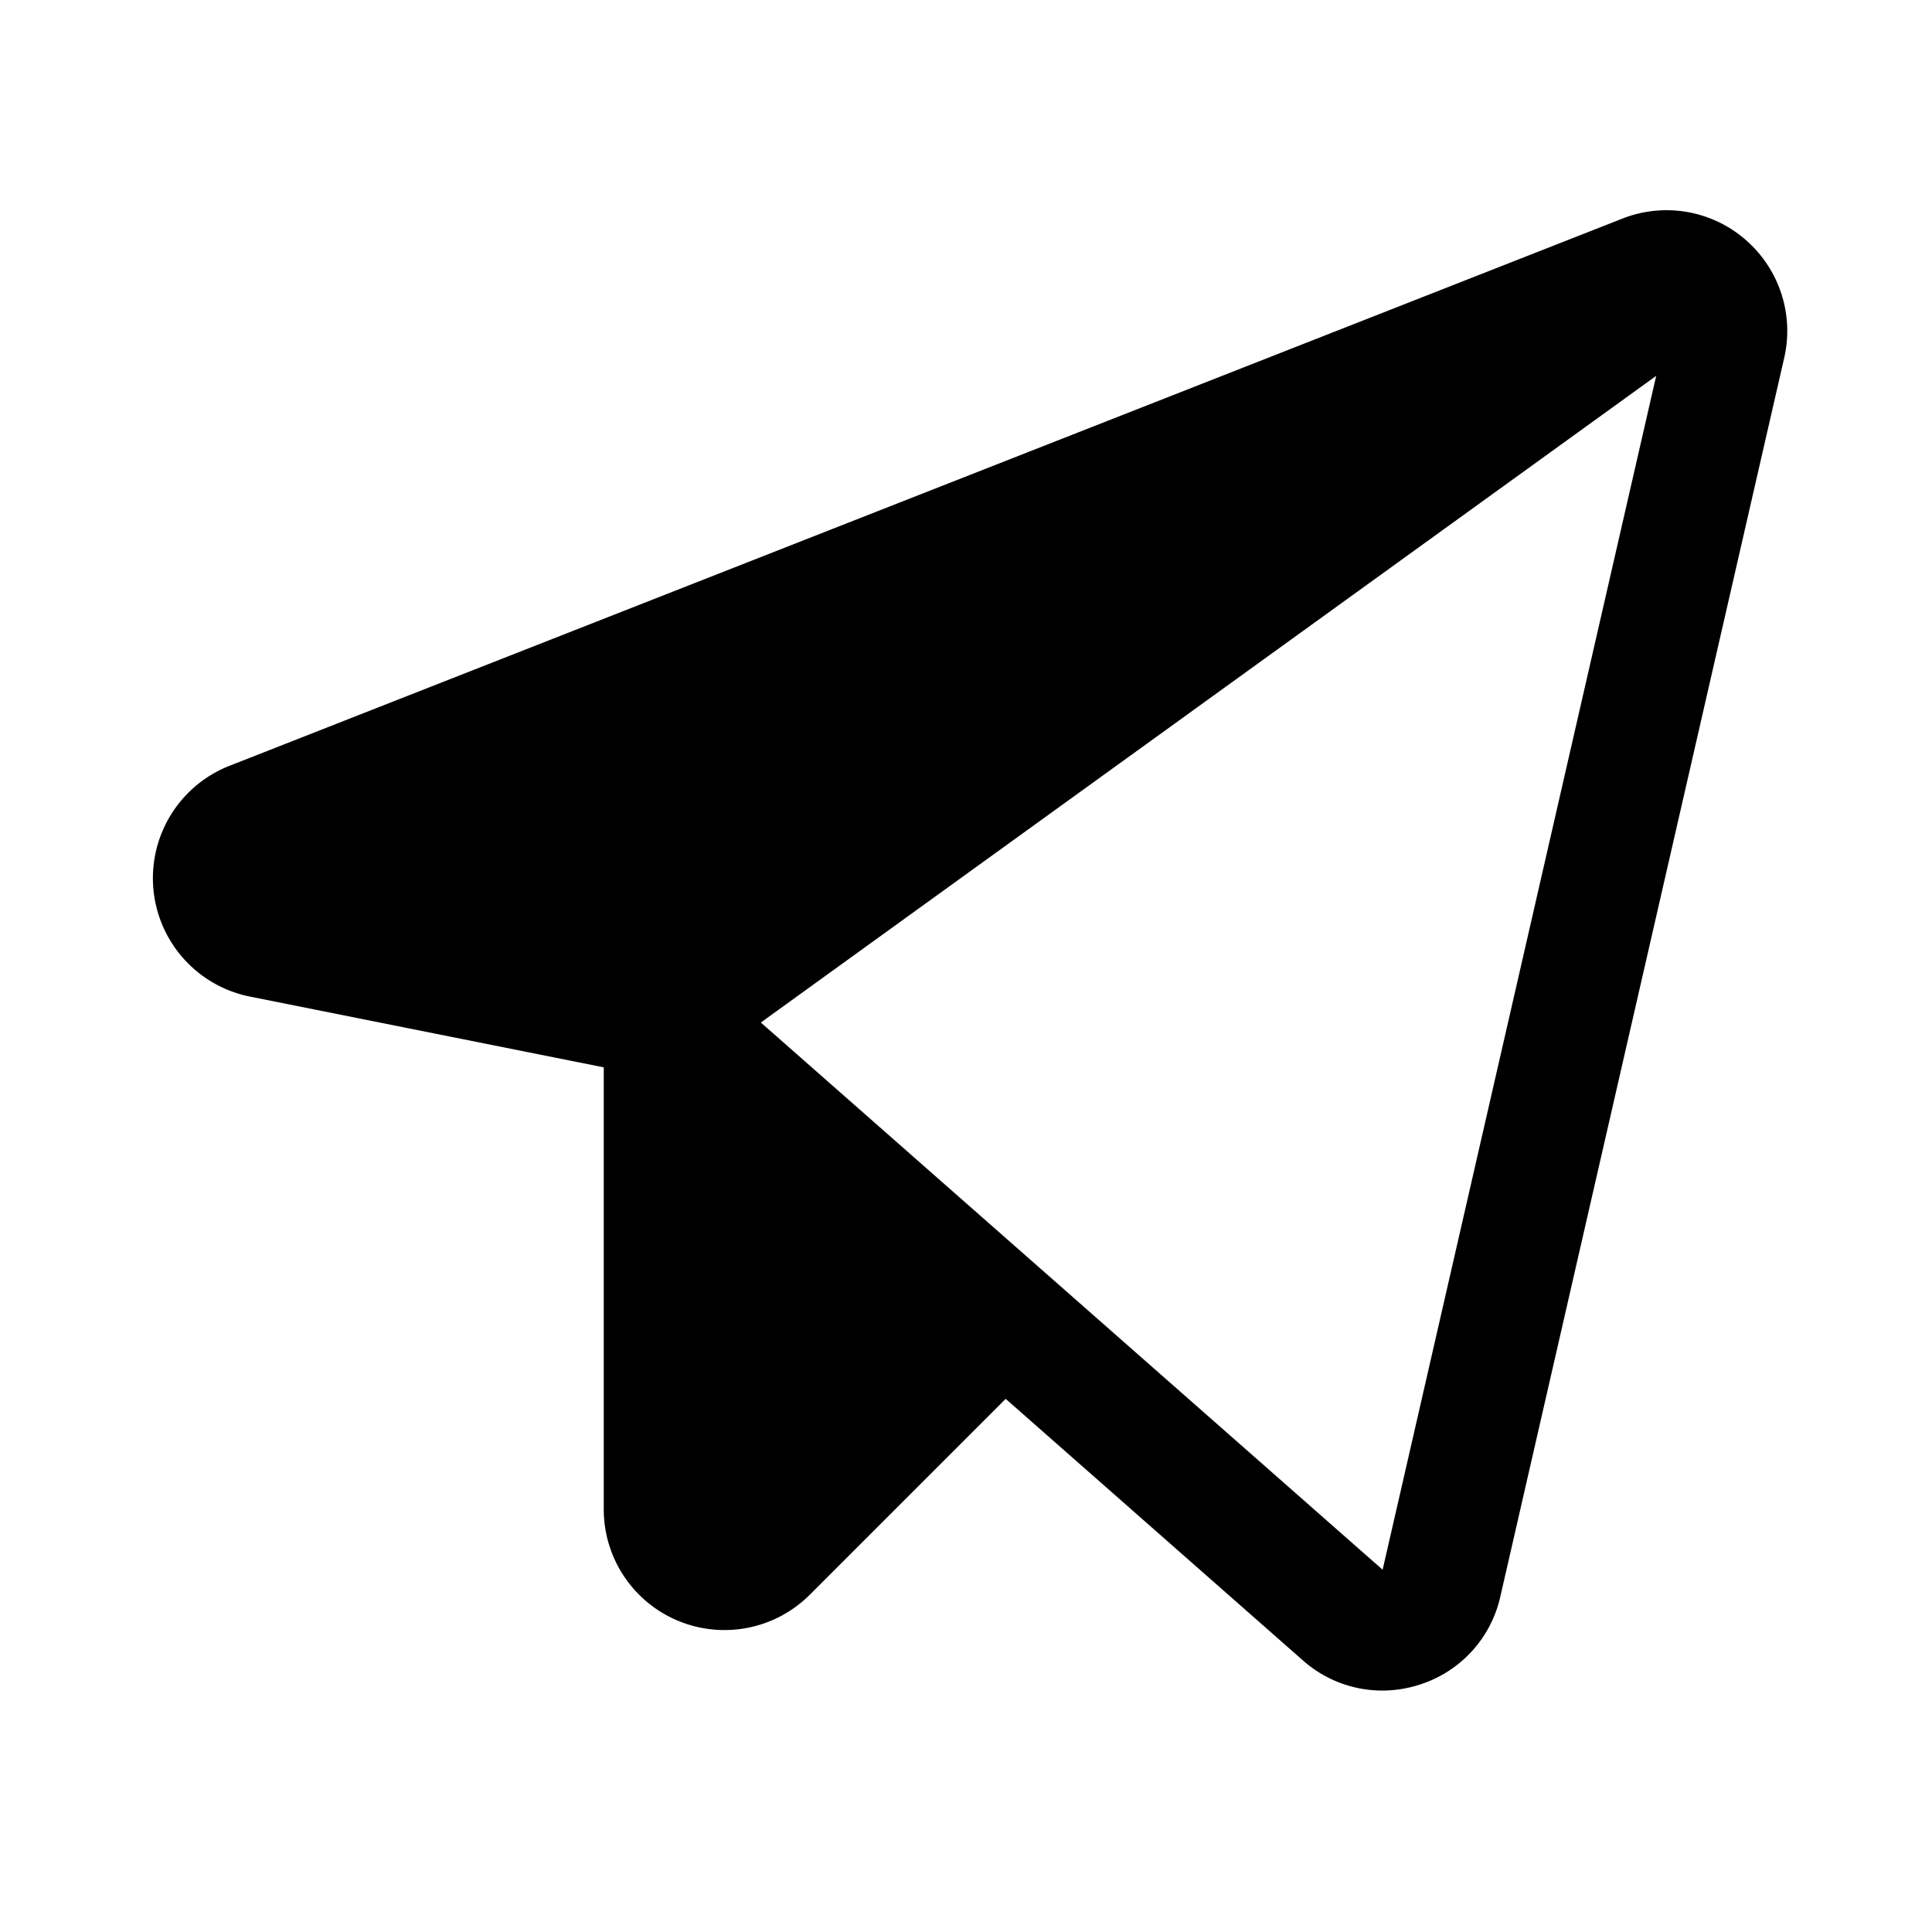
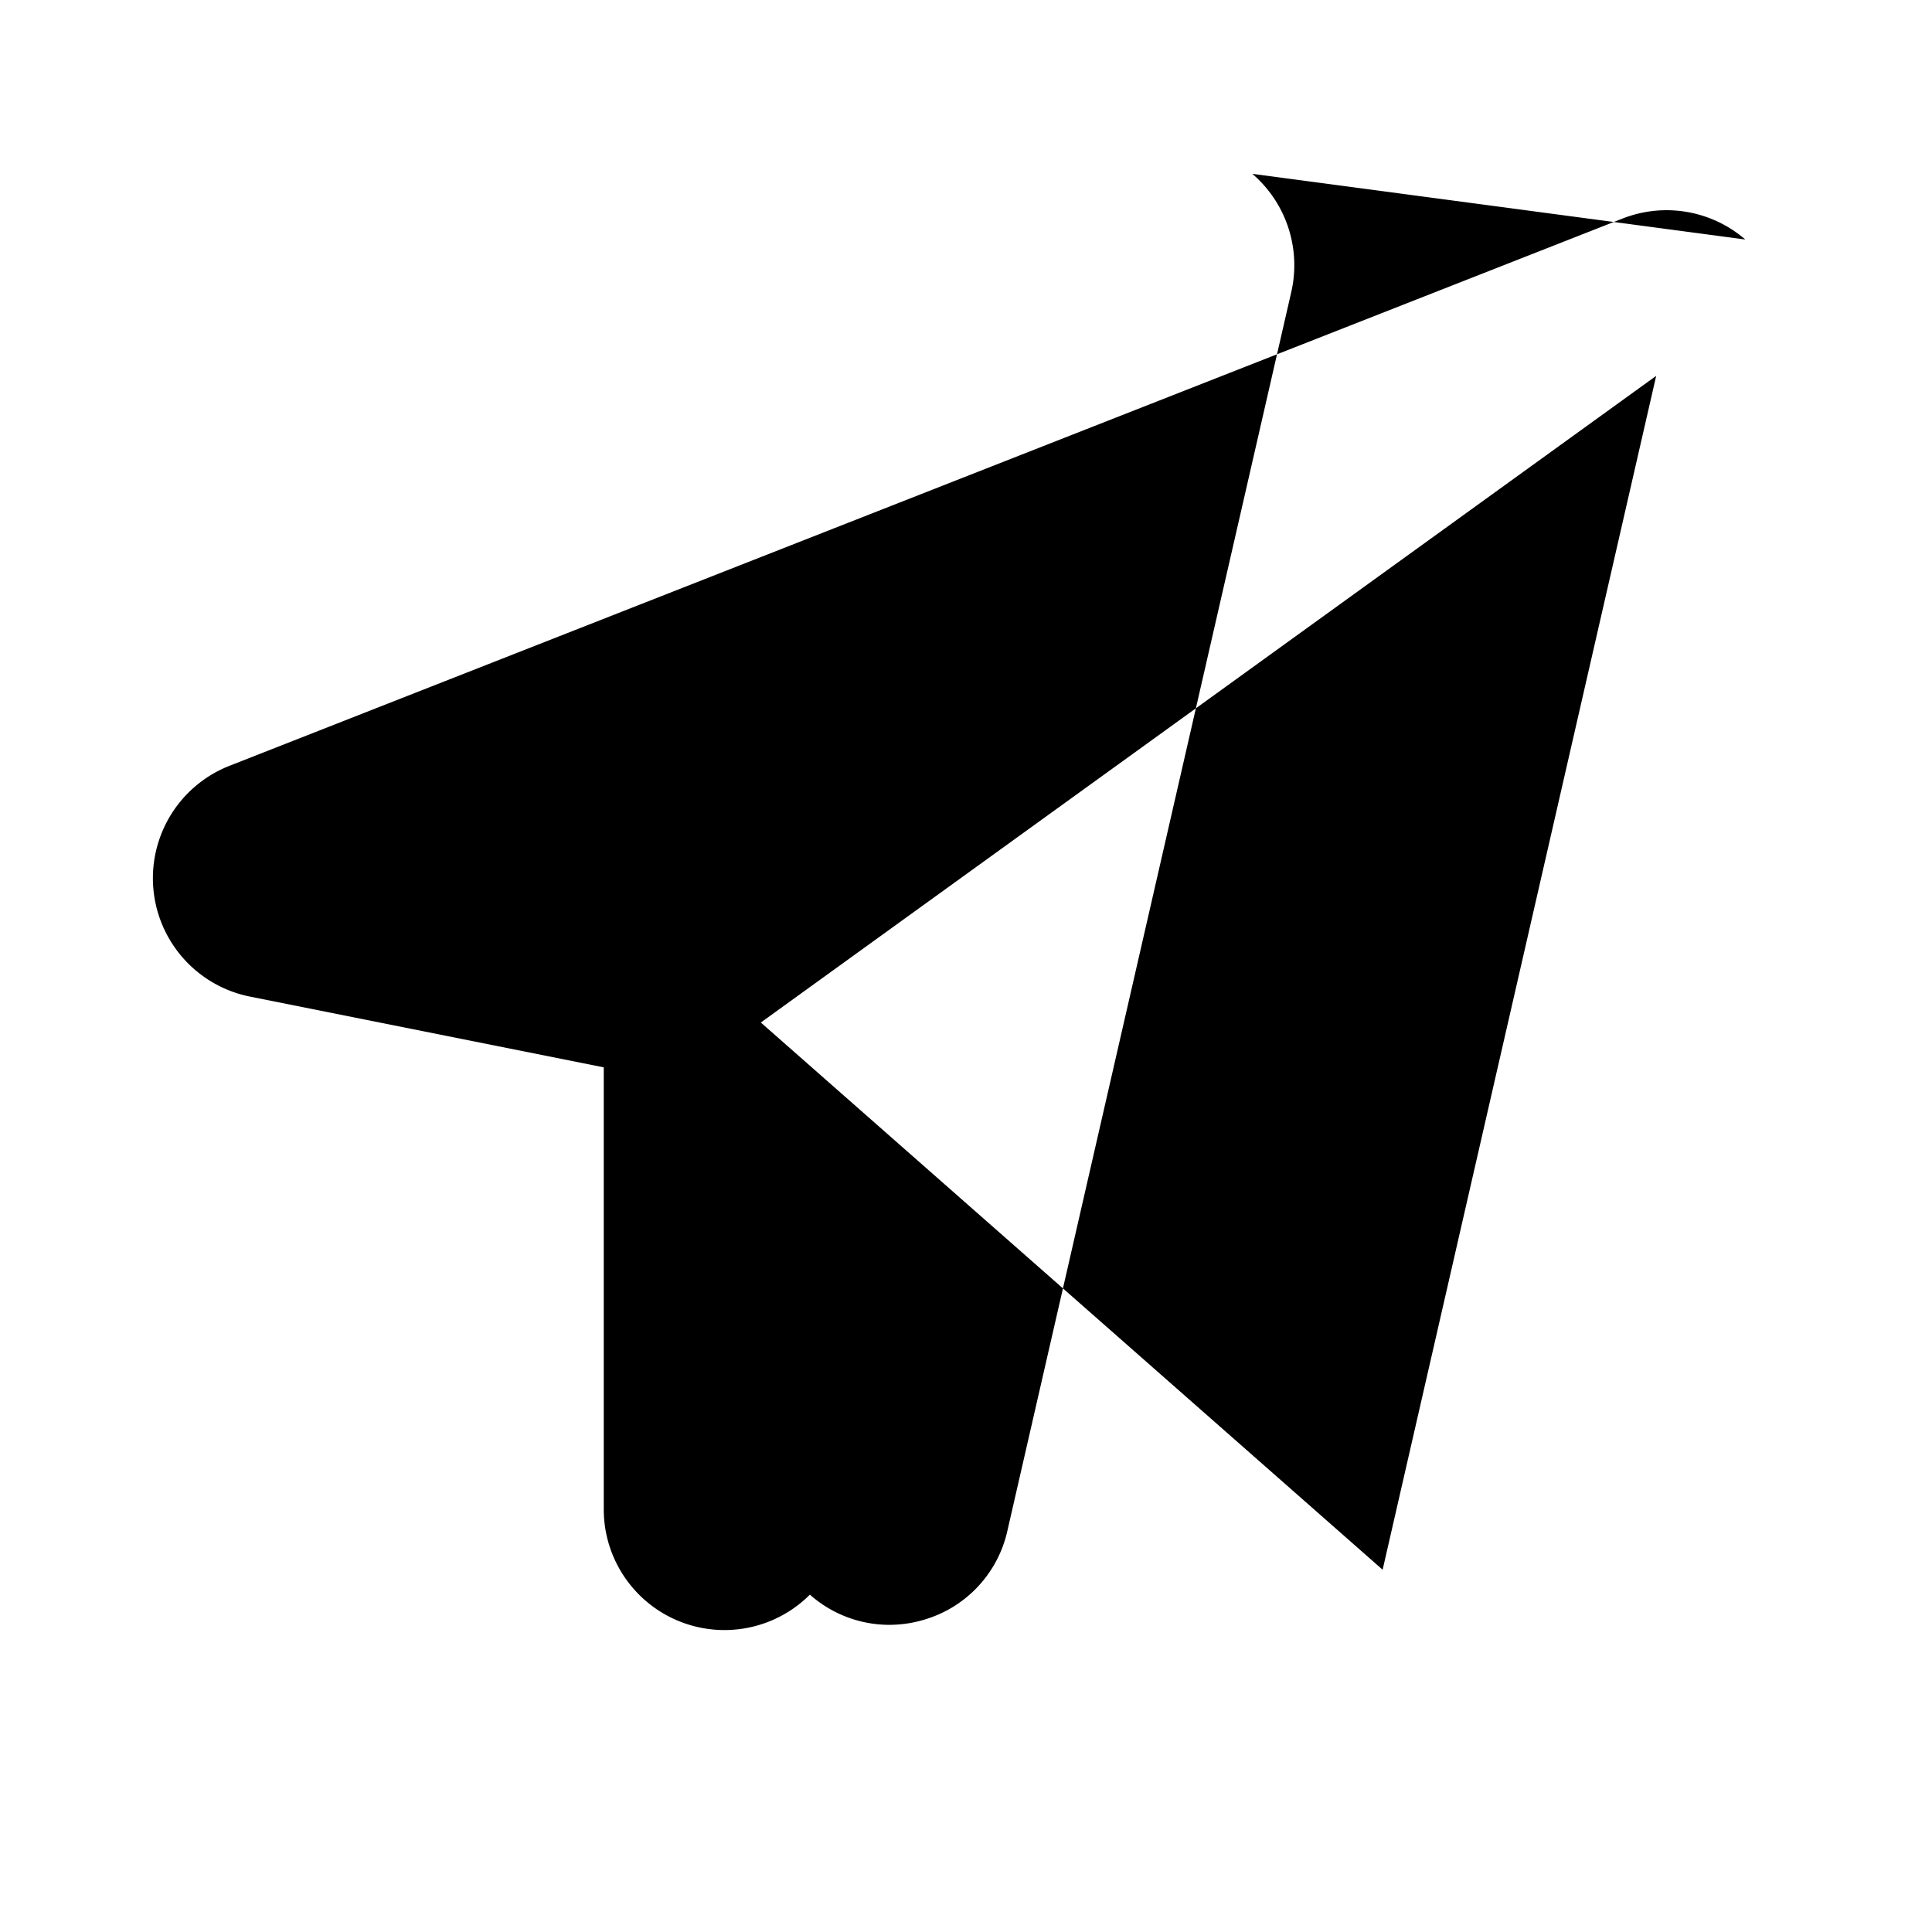
<svg xmlns="http://www.w3.org/2000/svg" width="24px" height="24px" fill="#000000" viewBox="0 0 256 256">
-   <path d="m231.26 31.736a15.963 15.963 0 0 0-16.29-2.768l-184.56 72.505a16 16 0 0 0 2.712 30.581l46.879 9.376v58.554a15.994 15.994 0 0 0 27.313 11.313l25.943-25.943 39.376 34.651a15.869 15.869 0 0 0 10.517 4.003 16.157 16.157 0 0 0 4.963-0.787 15.865 15.865 0 0 0 10.685-11.653l37.614-164.13a15.961 15.961 0 0 0-5.156-15.699zm-48.054 176.26-82.392-72.506 118.64-85.687z" />
+   <path d="m231.26 31.736a15.963 15.963 0 0 0-16.29-2.768l-184.56 72.505a16 16 0 0 0 2.712 30.581l46.879 9.376v58.554a15.994 15.994 0 0 0 27.313 11.313a15.869 15.869 0 0 0 10.517 4.003 16.157 16.157 0 0 0 4.963-0.787 15.865 15.865 0 0 0 10.685-11.653l37.614-164.13a15.961 15.961 0 0 0-5.156-15.699zm-48.054 176.26-82.392-72.506 118.64-85.687z" />
</svg>